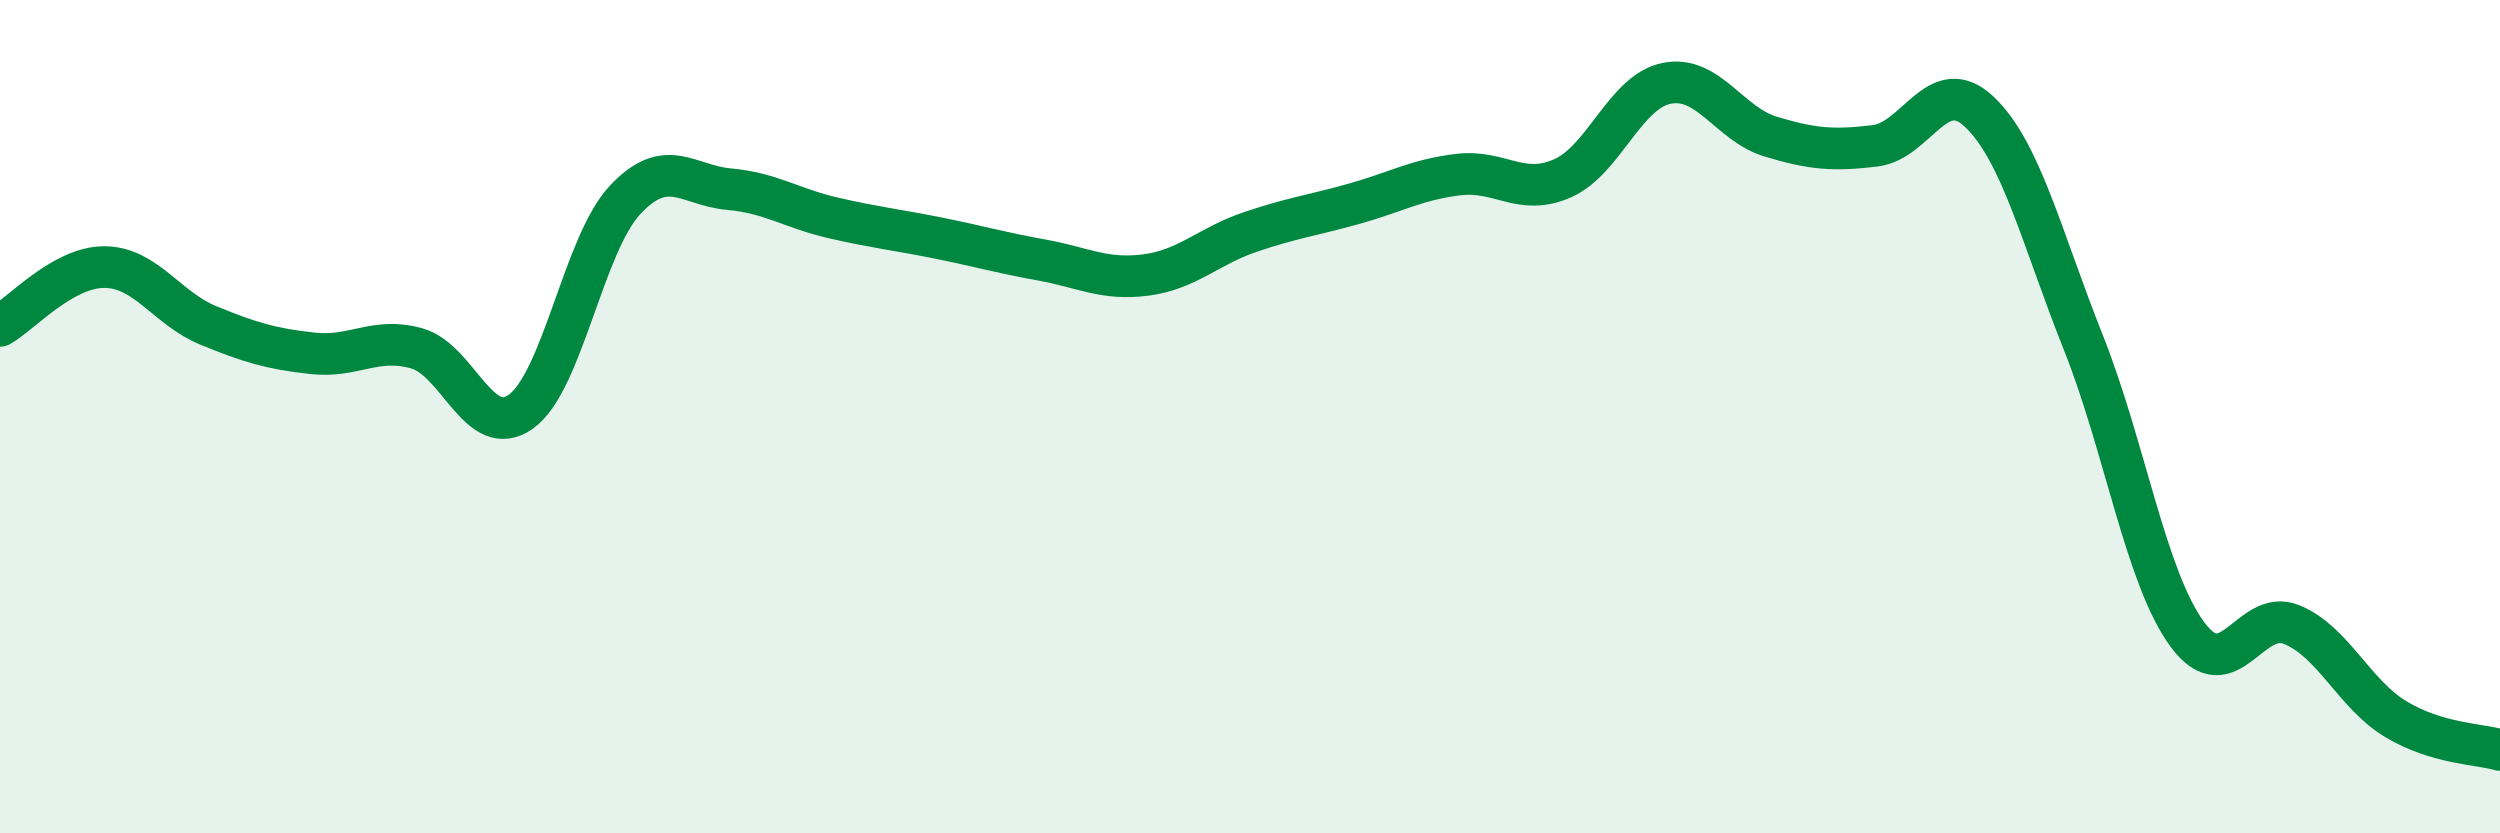
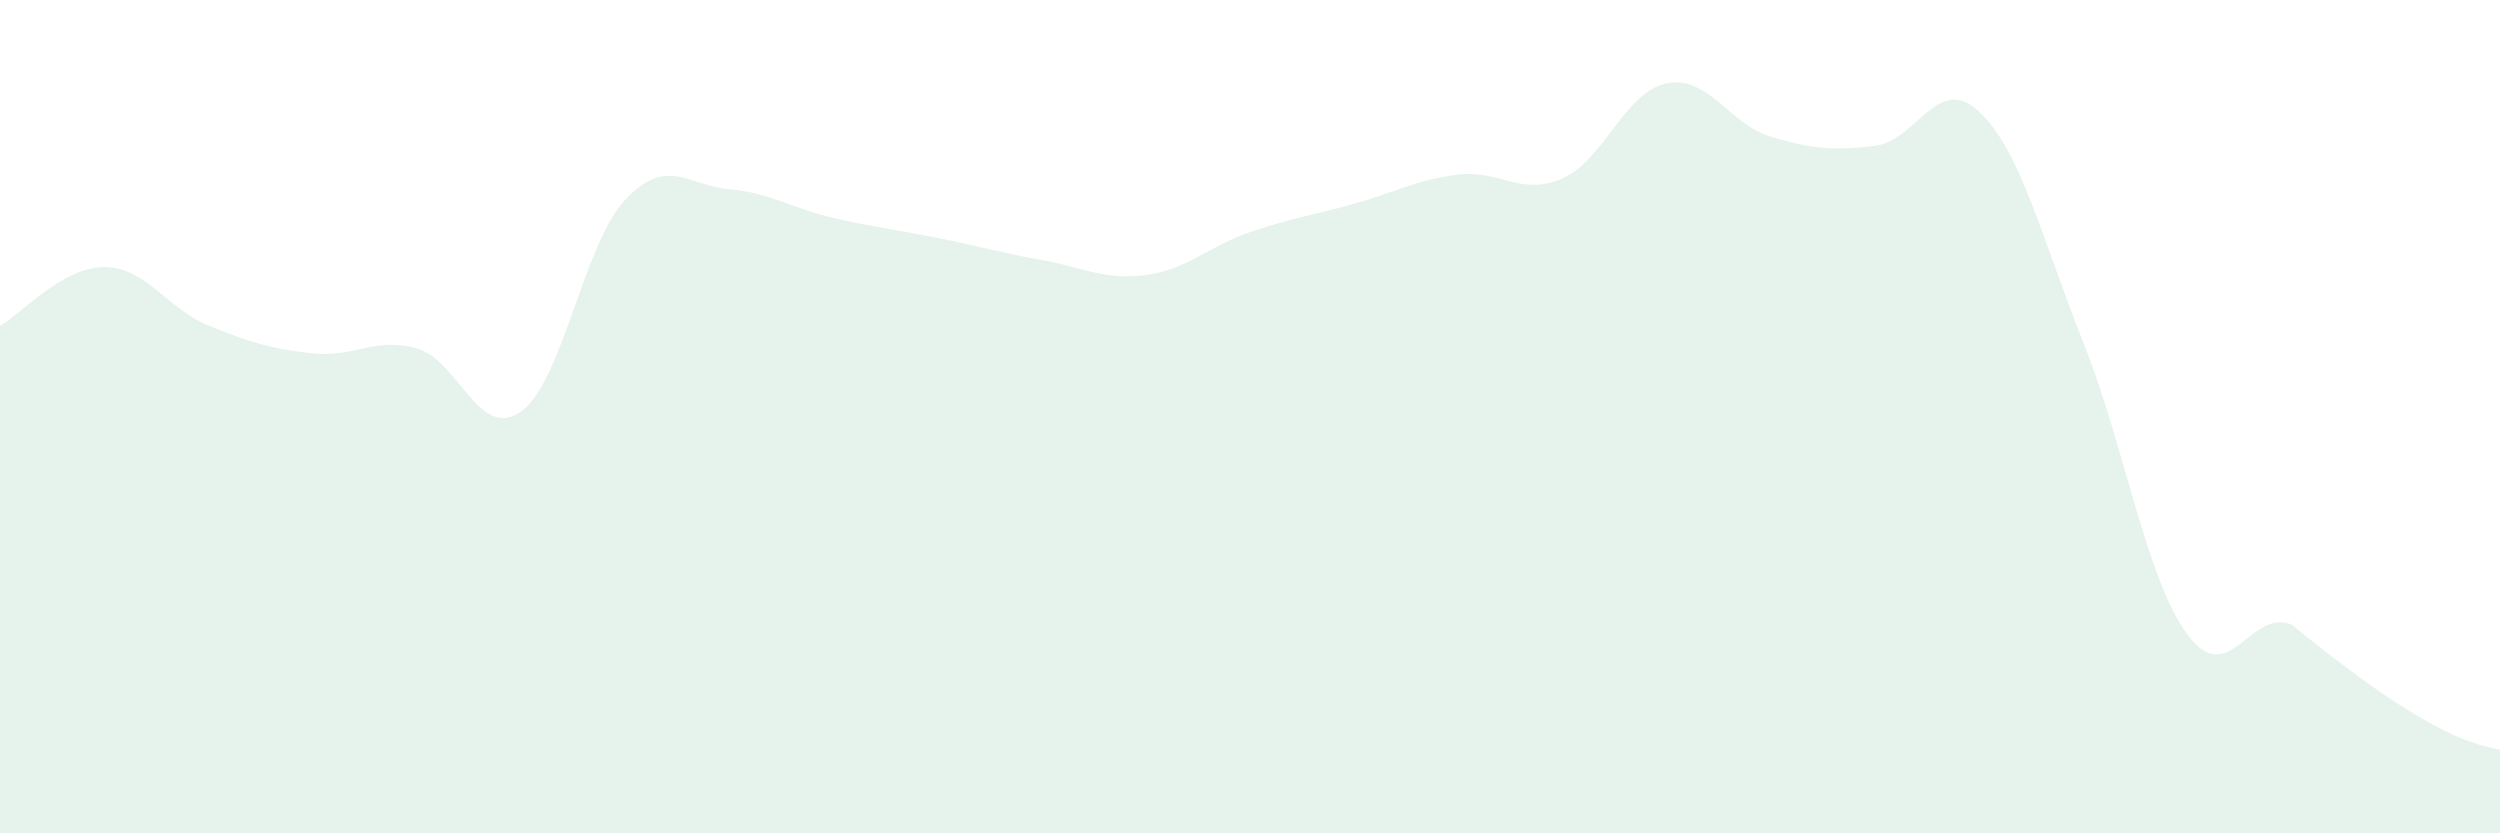
<svg xmlns="http://www.w3.org/2000/svg" width="60" height="20" viewBox="0 0 60 20">
-   <path d="M 0,7.82 C 0.5,7.54 1.5,6.41 2.5,6.41 C 3.5,6.41 4,7.4 5,7.81 C 6,8.22 6.5,8.37 7.5,8.48 C 8.5,8.59 9,8.08 10,8.36 C 11,8.64 11.5,10.59 12.5,9.88 C 13.5,9.17 14,5.87 15,4.8 C 16,3.73 16.5,4.45 17.5,4.54 C 18.5,4.63 19,5 20,5.23 C 21,5.46 21.5,5.51 22.5,5.71 C 23.5,5.91 24,6.06 25,6.24 C 26,6.42 26.5,6.73 27.5,6.6 C 28.5,6.47 29,5.91 30,5.57 C 31,5.23 31.5,5.17 32.5,4.89 C 33.5,4.61 34,4.31 35,4.19 C 36,4.07 36.5,4.72 37.5,4.28 C 38.5,3.84 39,2.2 40,2 C 41,1.8 41.5,2.98 42.5,3.28 C 43.5,3.58 44,3.62 45,3.5 C 46,3.38 46.5,1.74 47.5,2.68 C 48.5,3.62 49,5.71 50,8.22 C 51,10.73 51.5,13.88 52.5,15.23 C 53.5,16.58 54,14.58 55,14.99 C 56,15.4 56.5,16.66 57.5,17.26 C 58.5,17.86 59.5,17.85 60,18L60 20L0 20Z" fill="#008740" opacity="0.1" stroke-linecap="round" stroke-linejoin="round" />
-   <path d="M 0,7.82 C 0.5,7.54 1.5,6.41 2.5,6.41 C 3.5,6.41 4,7.4 5,7.81 C 6,8.22 6.5,8.37 7.5,8.48 C 8.5,8.59 9,8.08 10,8.36 C 11,8.64 11.5,10.59 12.5,9.88 C 13.5,9.17 14,5.87 15,4.8 C 16,3.73 16.5,4.45 17.5,4.54 C 18.5,4.63 19,5 20,5.23 C 21,5.46 21.5,5.51 22.5,5.71 C 23.5,5.91 24,6.06 25,6.24 C 26,6.42 26.5,6.73 27.5,6.6 C 28.5,6.47 29,5.91 30,5.57 C 31,5.23 31.5,5.17 32.5,4.89 C 33.5,4.61 34,4.31 35,4.19 C 36,4.07 36.5,4.72 37.5,4.28 C 38.5,3.84 39,2.2 40,2 C 41,1.8 41.5,2.98 42.5,3.28 C 43.5,3.58 44,3.62 45,3.5 C 46,3.38 46.5,1.74 47.5,2.68 C 48.5,3.62 49,5.71 50,8.22 C 51,10.73 51.5,13.88 52.5,15.23 C 53.5,16.58 54,14.58 55,14.99 C 56,15.4 56.5,16.66 57.5,17.26 C 58.5,17.86 59.5,17.85 60,18" stroke="#008740" stroke-width="1" fill="none" stroke-linecap="round" stroke-linejoin="round" />
+   <path d="M 0,7.82 C 0.5,7.54 1.5,6.41 2.5,6.41 C 3.5,6.41 4,7.4 5,7.81 C 6,8.22 6.5,8.37 7.5,8.48 C 8.5,8.59 9,8.08 10,8.36 C 11,8.64 11.5,10.59 12.5,9.88 C 13.5,9.17 14,5.87 15,4.8 C 16,3.73 16.5,4.45 17.5,4.54 C 18.5,4.63 19,5 20,5.23 C 21,5.46 21.5,5.51 22.5,5.71 C 23.5,5.91 24,6.06 25,6.24 C 26,6.42 26.5,6.73 27.5,6.6 C 28.5,6.47 29,5.91 30,5.57 C 31,5.23 31.5,5.17 32.5,4.89 C 33.5,4.61 34,4.31 35,4.19 C 36,4.07 36.5,4.72 37.5,4.28 C 38.5,3.84 39,2.2 40,2 C 41,1.8 41.5,2.98 42.5,3.28 C 43.5,3.58 44,3.62 45,3.5 C 46,3.38 46.5,1.74 47.5,2.68 C 48.5,3.62 49,5.71 50,8.22 C 51,10.73 51.5,13.88 52.5,15.23 C 53.5,16.58 54,14.58 55,14.99 C 58.5,17.86 59.5,17.85 60,18L60 20L0 20Z" fill="#008740" opacity="0.1" stroke-linecap="round" stroke-linejoin="round" />
</svg>